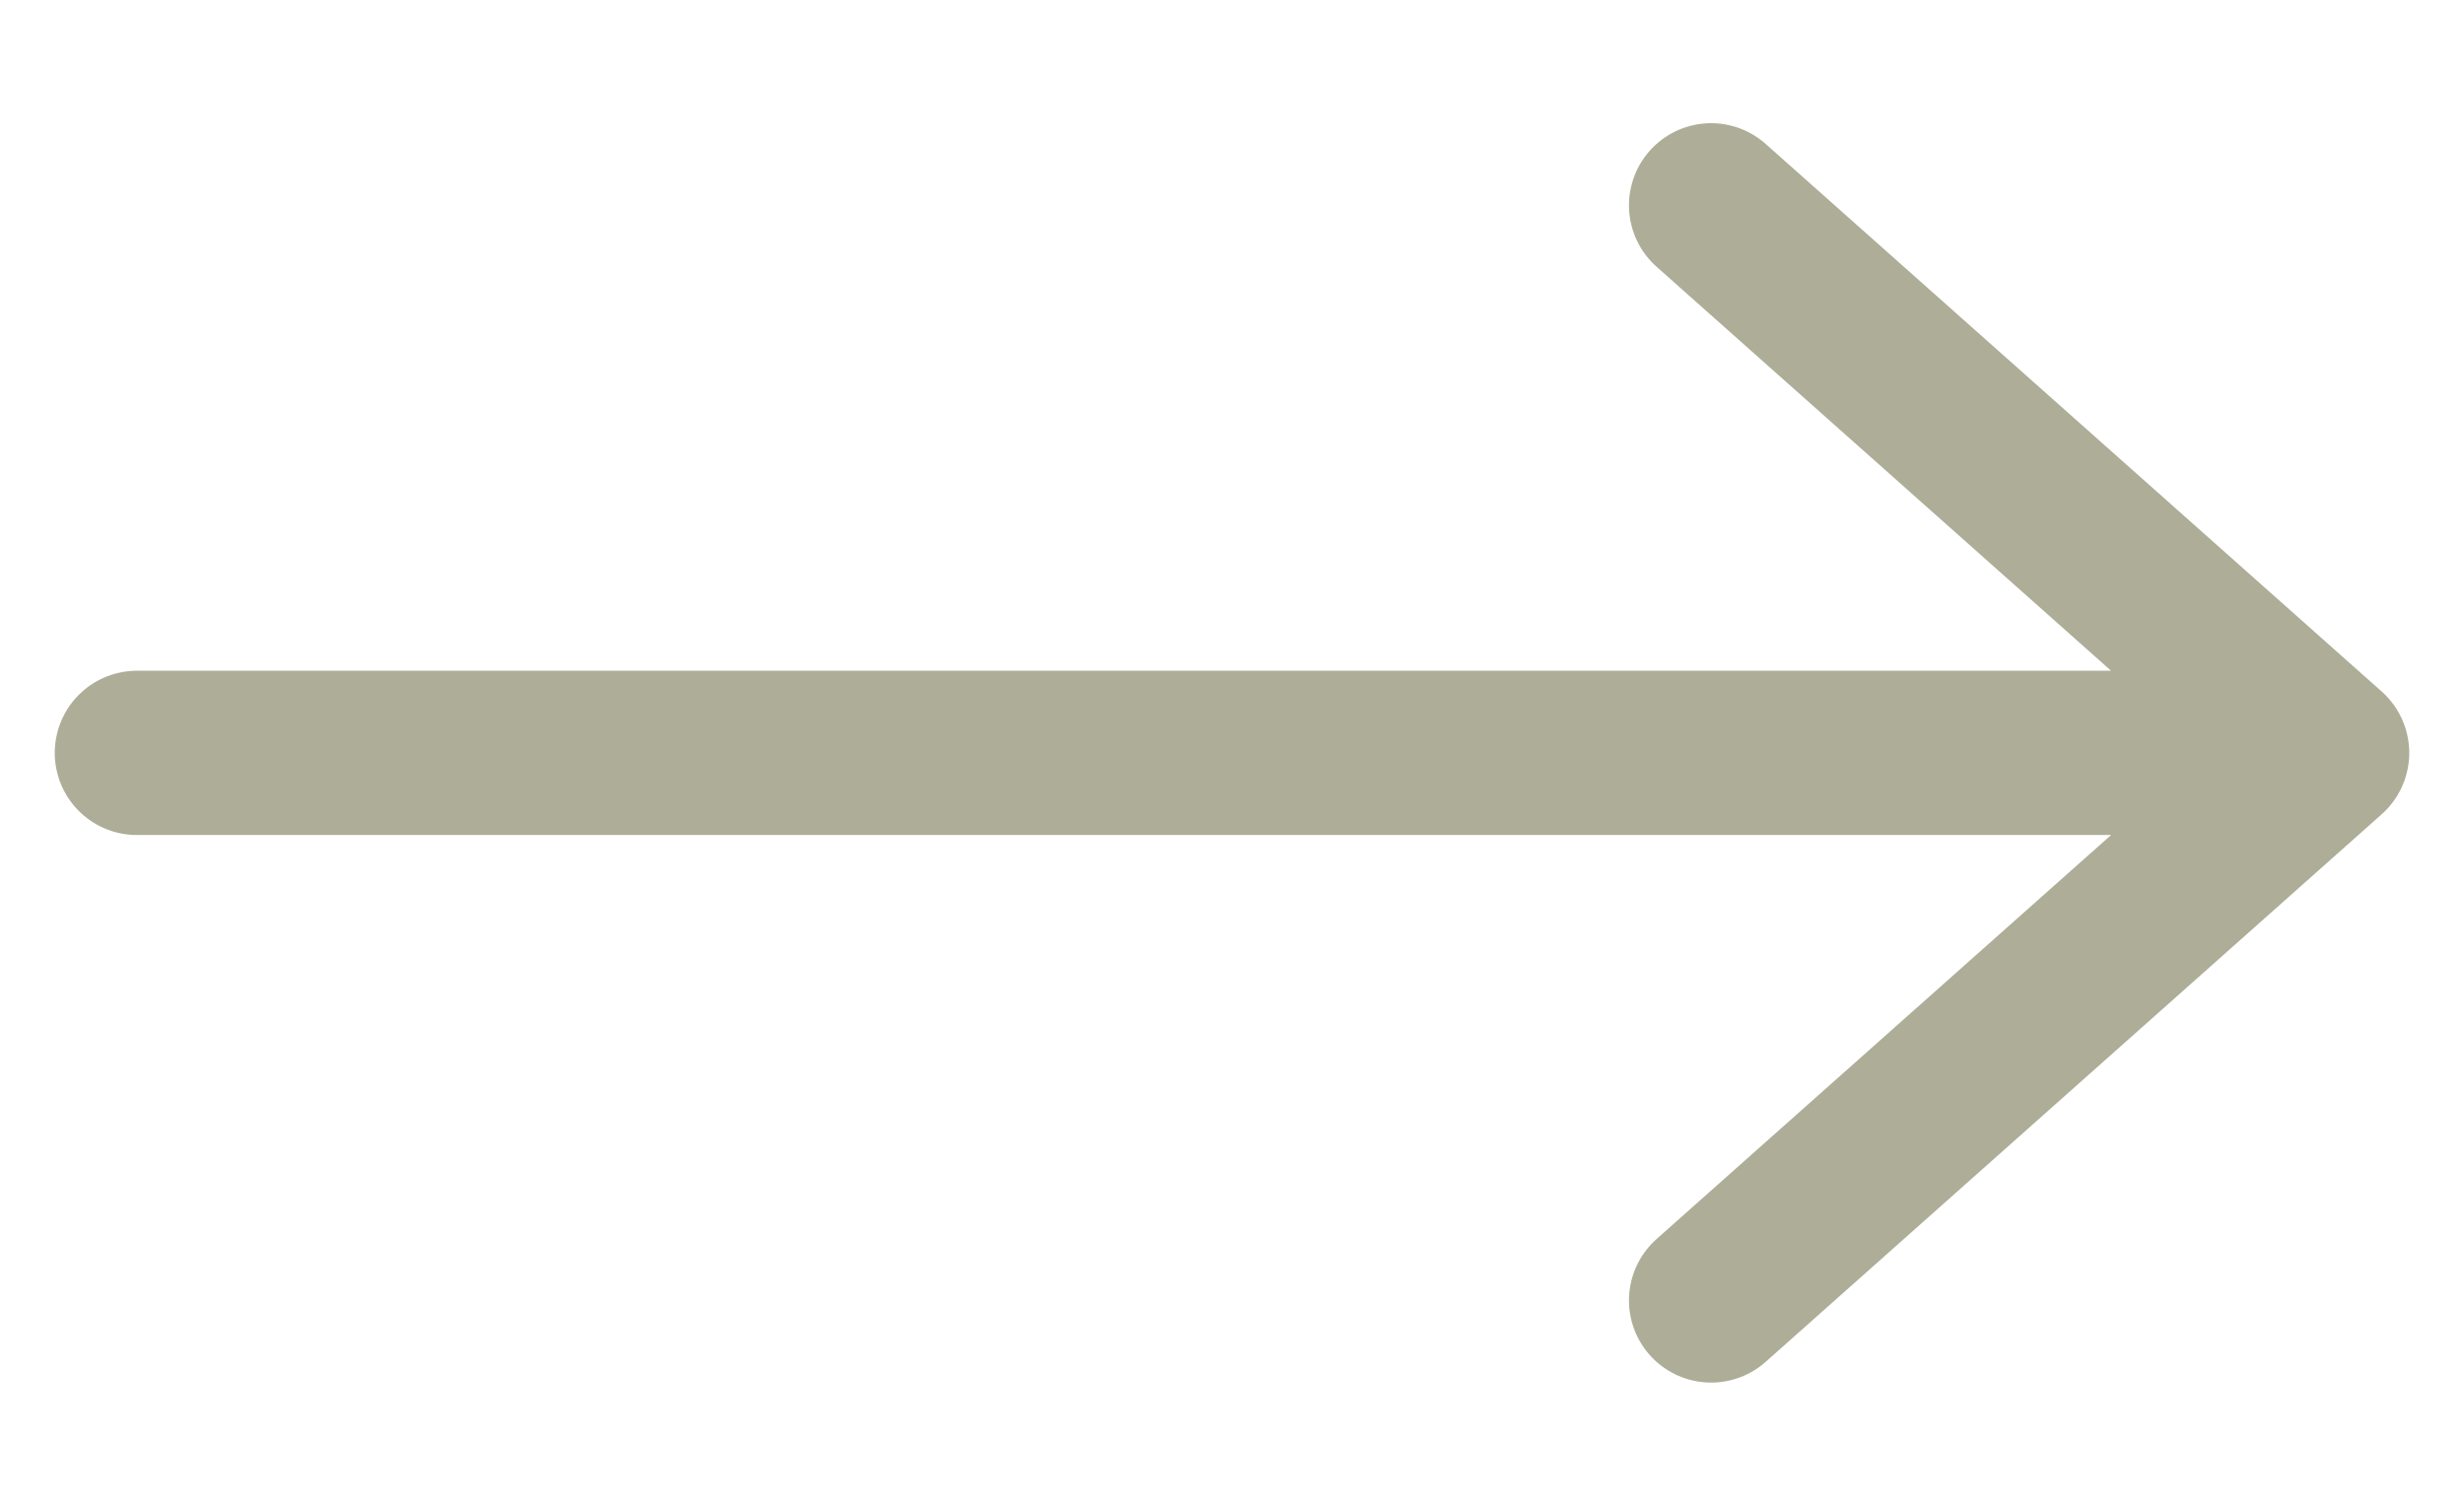
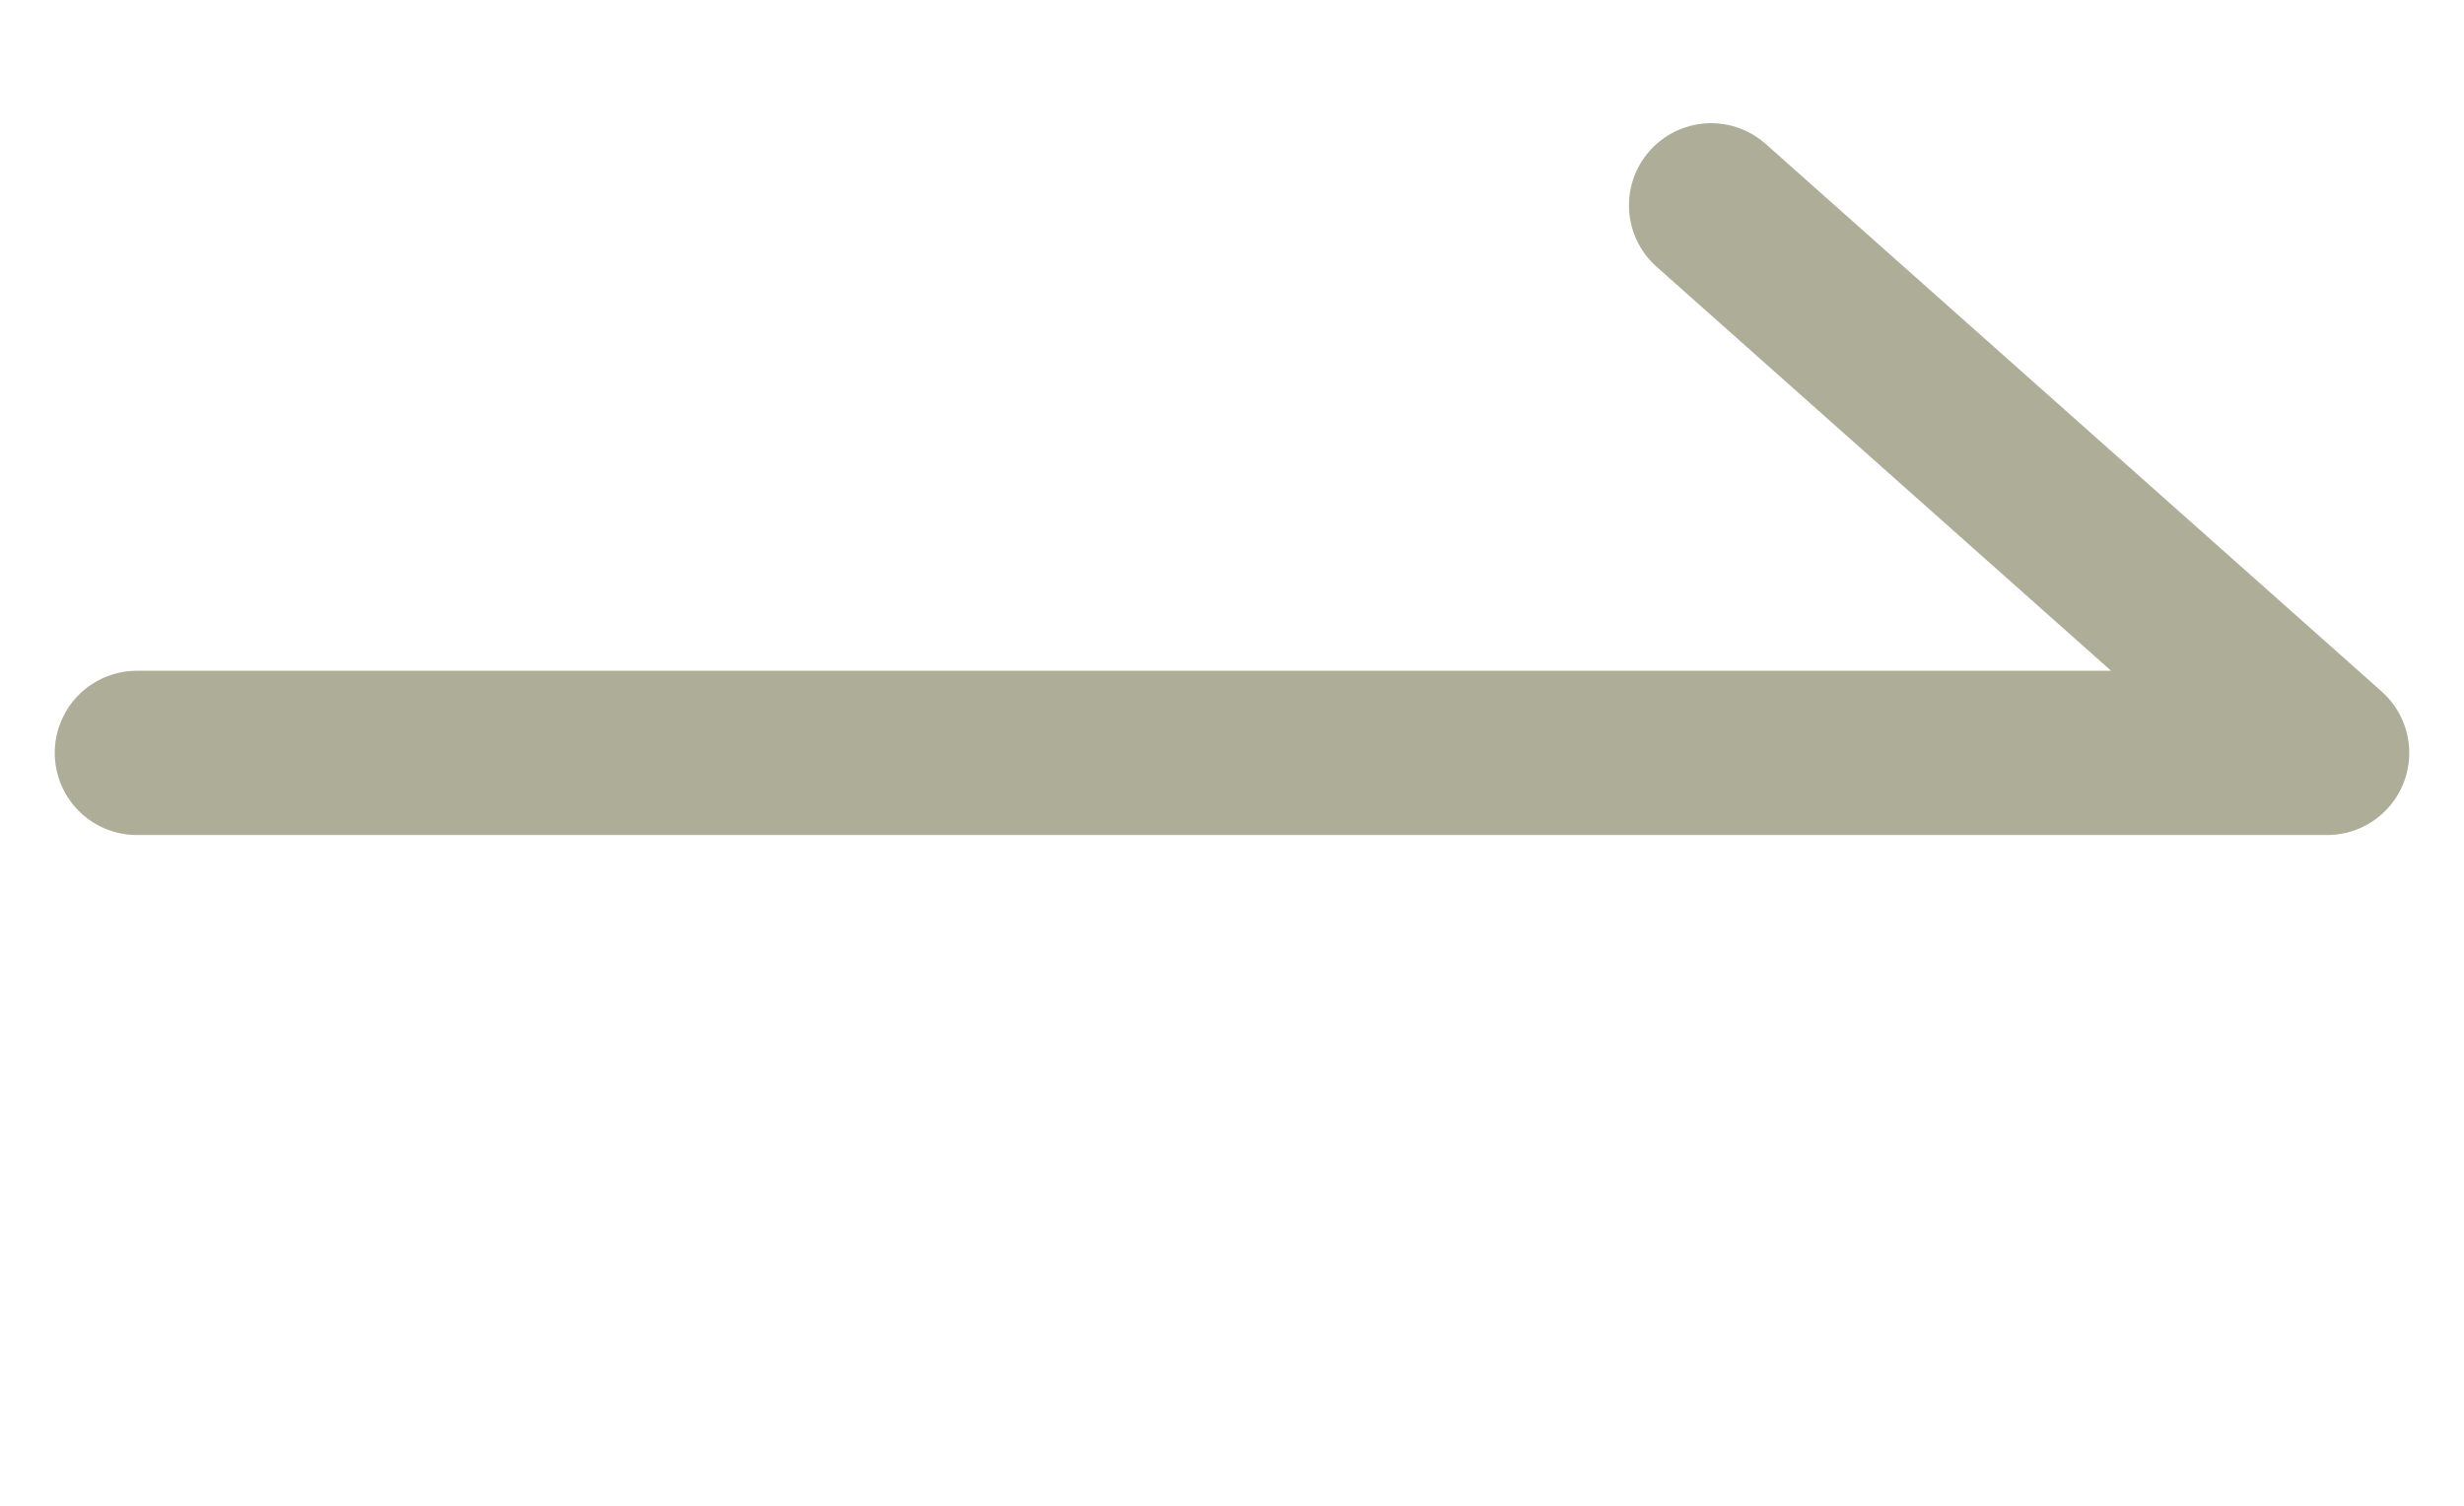
<svg xmlns="http://www.w3.org/2000/svg" width="18" height="11" viewBox="0 0 18 11" fill="none">
-   <path d="M12.5 1.5L17 5.5M17 5.5L12.5 9.5M17 5.5H1" stroke="#adad98" stroke-width="1.2" stroke-linecap="round" stroke-linejoin="round" />
+   <path d="M12.5 1.5L17 5.5M17 5.5M17 5.5H1" stroke="#adad98" stroke-width="1.2" stroke-linecap="round" stroke-linejoin="round" />
</svg>